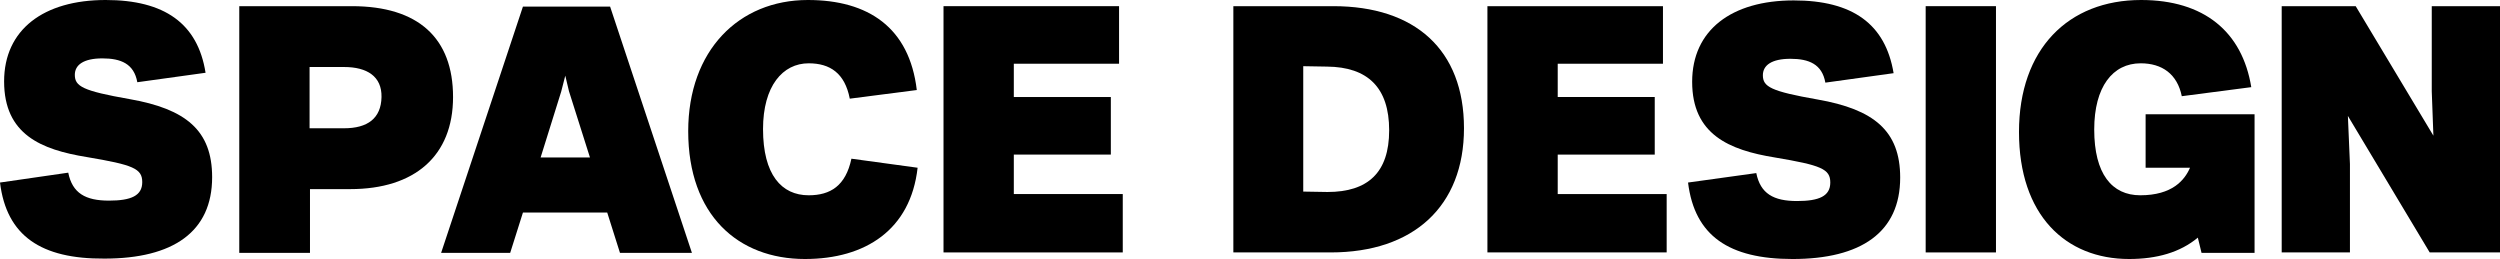
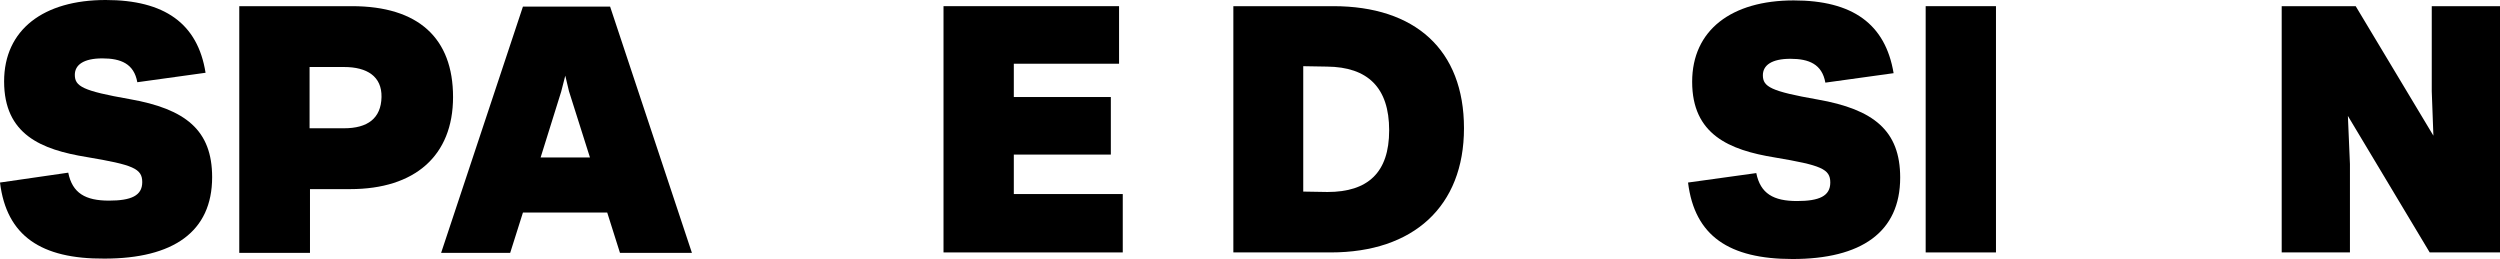
<svg xmlns="http://www.w3.org/2000/svg" version="1.1" x="0px" y="0px" viewBox="0 0 608.1 63" style="enable-background:new 0 0 608.1 63;" xml:space="preserve">
  <style type="text/css">
	.st0{display:none;}
	.st1{display:inline;opacity:0.31;}
	.st2{display:inline;opacity:0.46;}
	.st3{display:inline;}
	.st4{fill:#00C6E6;stroke:#000000;stroke-width:3.19;stroke-linecap:round;stroke-linejoin:round;stroke-miterlimit:10;}
	.st5{fill:#FF2940;stroke:#000000;stroke-width:3.19;stroke-linecap:round;stroke-linejoin:round;stroke-miterlimit:10;}

		.st6{clip-path:url(#SVGID_1_);fill:none;stroke:#000000;stroke-width:2.278;stroke-linecap:round;stroke-linejoin:round;stroke-miterlimit:10;}
	.st7{clip-path:url(#SVGID_1_);fill:#FFFFFF;stroke:#000000;stroke-width:2.278;stroke-miterlimit:10;}

		.st8{clip-path:url(#SVGID_2_);fill:none;stroke:#000000;stroke-width:2.278;stroke-linecap:round;stroke-linejoin:round;stroke-miterlimit:10;}
	.st9{clip-path:url(#SVGID_2_);fill:#FFFFFF;stroke:#000000;stroke-width:2.278;stroke-miterlimit:10;}

		.st10{clip-path:url(#SVGID_4_);fill:none;stroke:#000000;stroke-width:2.278;stroke-linecap:round;stroke-linejoin:round;stroke-miterlimit:10;}

		.st11{clip-path:url(#SVGID_4_);fill:none;stroke:#000000;stroke-width:1.388;stroke-linecap:round;stroke-linejoin:round;stroke-miterlimit:10;}
	.st12{clip-path:url(#SVGID_4_);fill:#FFFFFF;stroke:#000000;stroke-width:2.278;stroke-miterlimit:10;}

		.st13{clip-path:url(#SVGID_5_);fill:#00C6E6;stroke:#000000;stroke-width:2.278;stroke-linecap:round;stroke-linejoin:round;stroke-miterlimit:10;}

		.st14{clip-path:url(#SVGID_5_);fill:none;stroke:#000000;stroke-width:2.278;stroke-linecap:round;stroke-linejoin:round;stroke-miterlimit:10;}

		.st15{clip-path:url(#SVGID_5_);fill:#FFFFFF;stroke:#000000;stroke-width:2.278;stroke-linecap:round;stroke-linejoin:round;stroke-miterlimit:10;}

		.st16{clip-path:url(#SVGID_6_);fill:none;stroke:#000000;stroke-width:2.278;stroke-linecap:round;stroke-linejoin:round;stroke-miterlimit:10;}
	.st17{clip-path:url(#SVGID_6_);fill:#FFFFFF;stroke:#000000;stroke-width:2.278;stroke-miterlimit:10;}

		.st18{clip-path:url(#SVGID_7_);fill:none;stroke:#000000;stroke-width:2.278;stroke-linecap:round;stroke-linejoin:round;stroke-miterlimit:10;}
	.st19{clip-path:url(#SVGID_7_);fill:#FFFFFF;stroke:#000000;stroke-width:2.278;stroke-miterlimit:10;}

		.st20{clip-path:url(#SVGID_8_);fill:none;stroke:#000000;stroke-width:2.278;stroke-linecap:round;stroke-linejoin:round;stroke-miterlimit:10;}
	.st21{clip-path:url(#SVGID_8_);fill:#FFFFFF;stroke:#000000;stroke-width:2.278;stroke-miterlimit:10;}

		.st22{clip-path:url(#SVGID_9_);fill:none;stroke:#000000;stroke-width:2.278;stroke-linecap:round;stroke-linejoin:round;stroke-miterlimit:10;}
	.st23{clip-path:url(#SVGID_9_);fill:#FFFFFF;stroke:#000000;stroke-width:2.278;stroke-miterlimit:10;}

		.st24{clip-path:url(#SVGID_10_);fill:none;stroke:#000000;stroke-width:2.278;stroke-linecap:round;stroke-linejoin:round;stroke-miterlimit:10;}

		.st25{clip-path:url(#SVGID_10_);fill:#FFFFFF;stroke:#000000;stroke-width:2.278;stroke-linecap:round;stroke-linejoin:round;stroke-miterlimit:10;}

		.st26{clip-path:url(#SVGID_11_);fill:none;stroke:#000000;stroke-width:2.278;stroke-linecap:round;stroke-linejoin:round;stroke-miterlimit:10;}

		.st27{clip-path:url(#SVGID_11_);fill:#FFFFFF;stroke:#000000;stroke-width:2.278;stroke-linecap:round;stroke-linejoin:round;stroke-miterlimit:10;}
	.st28{clip-path:url(#SVGID_11_);fill:#FFFFFF;stroke:#000000;stroke-width:2.278;stroke-miterlimit:10;}

		.st29{clip-path:url(#SVGID_12_);fill:none;stroke:#000000;stroke-width:2.278;stroke-linecap:round;stroke-linejoin:round;stroke-miterlimit:10;}
	.st30{clip-path:url(#SVGID_12_);fill:#FFFFFF;stroke:#000000;stroke-width:2.278;stroke-miterlimit:10;}
	.st31{fill:none;stroke:#000000;stroke-width:2.278;stroke-linecap:round;stroke-linejoin:round;stroke-miterlimit:10;}
	.st32{fill:#FF2940;stroke:#000000;stroke-width:1.565;stroke-linecap:round;stroke-linejoin:round;stroke-miterlimit:10;}
	.st33{fill:#00C6E6;stroke:#000000;stroke-width:1.565;stroke-linecap:round;stroke-linejoin:round;stroke-miterlimit:10;}

		.st34{clip-path:url(#SVGID_13_);fill:none;stroke:#000000;stroke-width:1.043;stroke-linecap:round;stroke-linejoin:round;stroke-miterlimit:10;}
	.st35{clip-path:url(#SVGID_13_);fill:#FFFFFF;stroke:#000000;stroke-width:1.043;stroke-miterlimit:10;}

		.st36{clip-path:url(#SVGID_14_);fill:none;stroke:#000000;stroke-width:1.043;stroke-linecap:round;stroke-linejoin:round;stroke-miterlimit:10;}
	.st37{clip-path:url(#SVGID_14_);fill:#FFFFFF;stroke:#000000;stroke-width:1.043;stroke-miterlimit:10;}

		.st38{clip-path:url(#SVGID_15_);fill:none;stroke:#000000;stroke-width:1.043;stroke-linecap:round;stroke-linejoin:round;stroke-miterlimit:10;}

		.st39{clip-path:url(#SVGID_15_);fill:none;stroke:#000000;stroke-width:0.79;stroke-linecap:round;stroke-linejoin:round;stroke-miterlimit:10;}
	.st40{clip-path:url(#SVGID_15_);fill:#FFFFFF;stroke:#000000;stroke-width:1.043;stroke-miterlimit:10;}

		.st41{clip-path:url(#SVGID_16_);fill:#00C6E6;stroke:#000000;stroke-width:1.043;stroke-linecap:round;stroke-linejoin:round;stroke-miterlimit:10;}

		.st42{clip-path:url(#SVGID_16_);fill:none;stroke:#000000;stroke-width:1.043;stroke-linecap:round;stroke-linejoin:round;stroke-miterlimit:10;}

		.st43{clip-path:url(#SVGID_16_);fill:#FFFFFF;stroke:#000000;stroke-width:1.043;stroke-linecap:round;stroke-linejoin:round;stroke-miterlimit:10;}

		.st44{clip-path:url(#SVGID_17_);fill:none;stroke:#000000;stroke-width:1.043;stroke-linecap:round;stroke-linejoin:round;stroke-miterlimit:10;}
	.st45{clip-path:url(#SVGID_17_);fill:#FFFFFF;stroke:#000000;stroke-width:1.043;stroke-miterlimit:10;}

		.st46{clip-path:url(#SVGID_18_);fill:none;stroke:#000000;stroke-width:1.043;stroke-linecap:round;stroke-linejoin:round;stroke-miterlimit:10;}
	.st47{clip-path:url(#SVGID_18_);fill:#FFFFFF;stroke:#000000;stroke-width:1.043;stroke-miterlimit:10;}

		.st48{clip-path:url(#SVGID_19_);fill:none;stroke:#000000;stroke-width:1.043;stroke-linecap:round;stroke-linejoin:round;stroke-miterlimit:10;}
	.st49{clip-path:url(#SVGID_19_);fill:#FFFFFF;stroke:#000000;stroke-width:1.043;stroke-miterlimit:10;}

		.st50{clip-path:url(#SVGID_20_);fill:none;stroke:#000000;stroke-width:1.043;stroke-linecap:round;stroke-linejoin:round;stroke-miterlimit:10;}

		.st51{clip-path:url(#SVGID_20_);fill:#FFFFFF;stroke:#000000;stroke-width:1.043;stroke-linecap:round;stroke-linejoin:round;stroke-miterlimit:10;}

		.st52{clip-path:url(#SVGID_21_);fill:none;stroke:#000000;stroke-width:1.043;stroke-linecap:round;stroke-linejoin:round;stroke-miterlimit:10;}

		.st53{clip-path:url(#SVGID_21_);fill:#FFFFFF;stroke:#000000;stroke-width:1.043;stroke-linecap:round;stroke-linejoin:round;stroke-miterlimit:10;}
	.st54{clip-path:url(#SVGID_21_);fill:#FFFFFF;stroke:#000000;stroke-width:1.043;stroke-miterlimit:10;}

		.st55{clip-path:url(#SVGID_22_);fill:none;stroke:#000000;stroke-width:1.043;stroke-linecap:round;stroke-linejoin:round;stroke-miterlimit:10;}
	.st56{clip-path:url(#SVGID_22_);fill:#FFFFFF;stroke:#000000;stroke-width:1.043;stroke-miterlimit:10;}
	.st57{fill:none;stroke:#000000;stroke-width:1.043;stroke-linecap:round;stroke-linejoin:round;stroke-miterlimit:10;}

		.st58{clip-path:url(#SVGID_24_);fill:none;stroke:#000000;stroke-width:1.043;stroke-linecap:round;stroke-linejoin:round;stroke-miterlimit:10;}
	.st59{clip-path:url(#SVGID_24_);fill:#FFFFFF;stroke:#000000;stroke-width:1.043;stroke-miterlimit:10;}
	.st60{fill:#FFF600;}
	.st61{fill:#00C6E6;}
	.st62{fill:#FFFFFF;}
	.st63{fill:#DEDEDE;}
	.st64{fill:#0A2CAE;}
	.st65{fill:#1B9648;}
	.st66{fill:#FF2940;}
	.st67{fill:#3E3A39;}
</style>
  <g id="レイヤー_2" class="st0">
</g>
  <g id="レイヤー_1">
</g>
  <g id="Design_Data">
    <g>
      <path d="M0,44.4L16.6,42c1,5,4.2,6.8,9.9,6.8c5.4,0,8.1-1.2,8.1-4.5c0-3.3-2.2-4.2-13.5-6.1C10,36.4,1,32.7,1,19.8    C1,7.2,10.6,0,25.7,0C40,0,48.1,5.7,50,17.7l-16.6,2.3c-0.8-4.5-4-5.8-8.5-5.8c-4.6,0-6.7,1.6-6.7,4c0,2.8,1.9,3.9,13.3,5.9    c13.7,2.4,20.1,7.6,20.1,19c0,13.3-9.5,19.8-26.2,19.8C10,63,1.6,57.4,0,44.4z" />
      <path d="M110.2,23.6c0,14.3-9.3,22.4-25,22.4h-9.8v15.5H58.2V1.5h27.4C101.8,1.5,110.2,9.3,110.2,23.6z M83.7,16.3h-8.4v14.9h8.4    c5.7,0,9-2.4,9.1-7.6C92.9,18.6,89.3,16.3,83.7,16.3z" />
      <path d="M147.7,51.7h-20.5l-3.1,9.8h-16.8l19.9-59.9h21.2l19.9,59.9h-17.5L147.7,51.7z M143.5,38.3l-5.1-16.1l-0.9-3.8l-1,3.9    l-5,16H143.5z" />
-       <path d="M167.4,31.9c0-19.6,12.3-31.9,29.1-31.9c14.7,0,24.7,6.7,26.5,21.9L206.7,24c-1.2-6.2-4.8-8.6-10-8.6    c-6.3,0-11.1,5.5-11.1,16c0,11.1,4.5,16.1,11.1,16.1c5.3,0,9-2.3,10.4-8.9l16.1,2.2C221.5,55.9,210.5,63,195.8,63    C179.5,63,167.4,52.3,167.4,31.9z" />
      <path d="M273.1,47.3v14.1h-43.6V1.5h42.7v14h-25.6v8.1h23.6v14h-23.6v9.6H273.1z" />
      <path d="M356.1,31.2c0,19-12.3,30.2-32.4,30.2H300V1.5h24.3C344.2,1.5,356.1,12.1,356.1,31.2z M337.9,31.7    c0-10.4-5.2-15.4-15.1-15.5l-5.8-0.1v30.5l5.9,0.1C332.7,46.7,337.9,42,337.9,31.7z" />
-       <path d="M405.4,47.3v14.1h-43.6V1.5h42.7v14h-25.6v8.1h23.6v14h-23.6v9.6H405.4z" />
      <path d="M410.6,44.4l16.6-2.3c1,5,4.2,6.8,9.9,6.8c5.4,0,8.1-1.2,8.1-4.5c0-3.3-2.2-4.2-13.5-6.1c-11.1-1.8-20.1-5.6-20.1-18.4    c0-12.6,9.6-19.8,24.7-19.8c14.3,0,22.3,5.7,24.3,17.7l-16.6,2.3c-0.8-4.5-4-5.8-8.5-5.8c-4.6,0-6.7,1.6-6.7,4    c0,2.8,1.9,3.9,13.3,5.9c13.7,2.4,20.1,7.6,20.1,19c0,13.3-9.5,19.8-26.2,19.8C420.6,63,412.2,57.4,410.6,44.4z" />
      <path d="M468.4,1.5h17.1v59.9h-17.1V1.5z" />
-       <path d="M548.4,27.8v33.7h-12.9l-0.9-3.7c-4.3,3.6-10,5.2-16.7,5.2c-15.5,0-26.8-10.7-26.8-30.9c0-20.2,12-32.1,29.7-32.1    c15.3,0,24.6,7.7,26.8,21.2l-16.9,2.2c-1.1-5.4-4.8-8-10-8c-6.8,0-11.3,5.7-11.3,16.1c0,10.8,4.3,16,11.2,16    c7.8,0,10.8-3.7,12.1-6.7h-10.8v-13H548.4z" />
      <path d="M608.1,1.5v59.9H591l-19.9-33.2l0.5,11.7v21.5H555V1.5h18L591.9,33l-0.4-10.8V1.5H608.1z" />
    </g>
  </g>
  <g id="Text">
</g>
</svg>